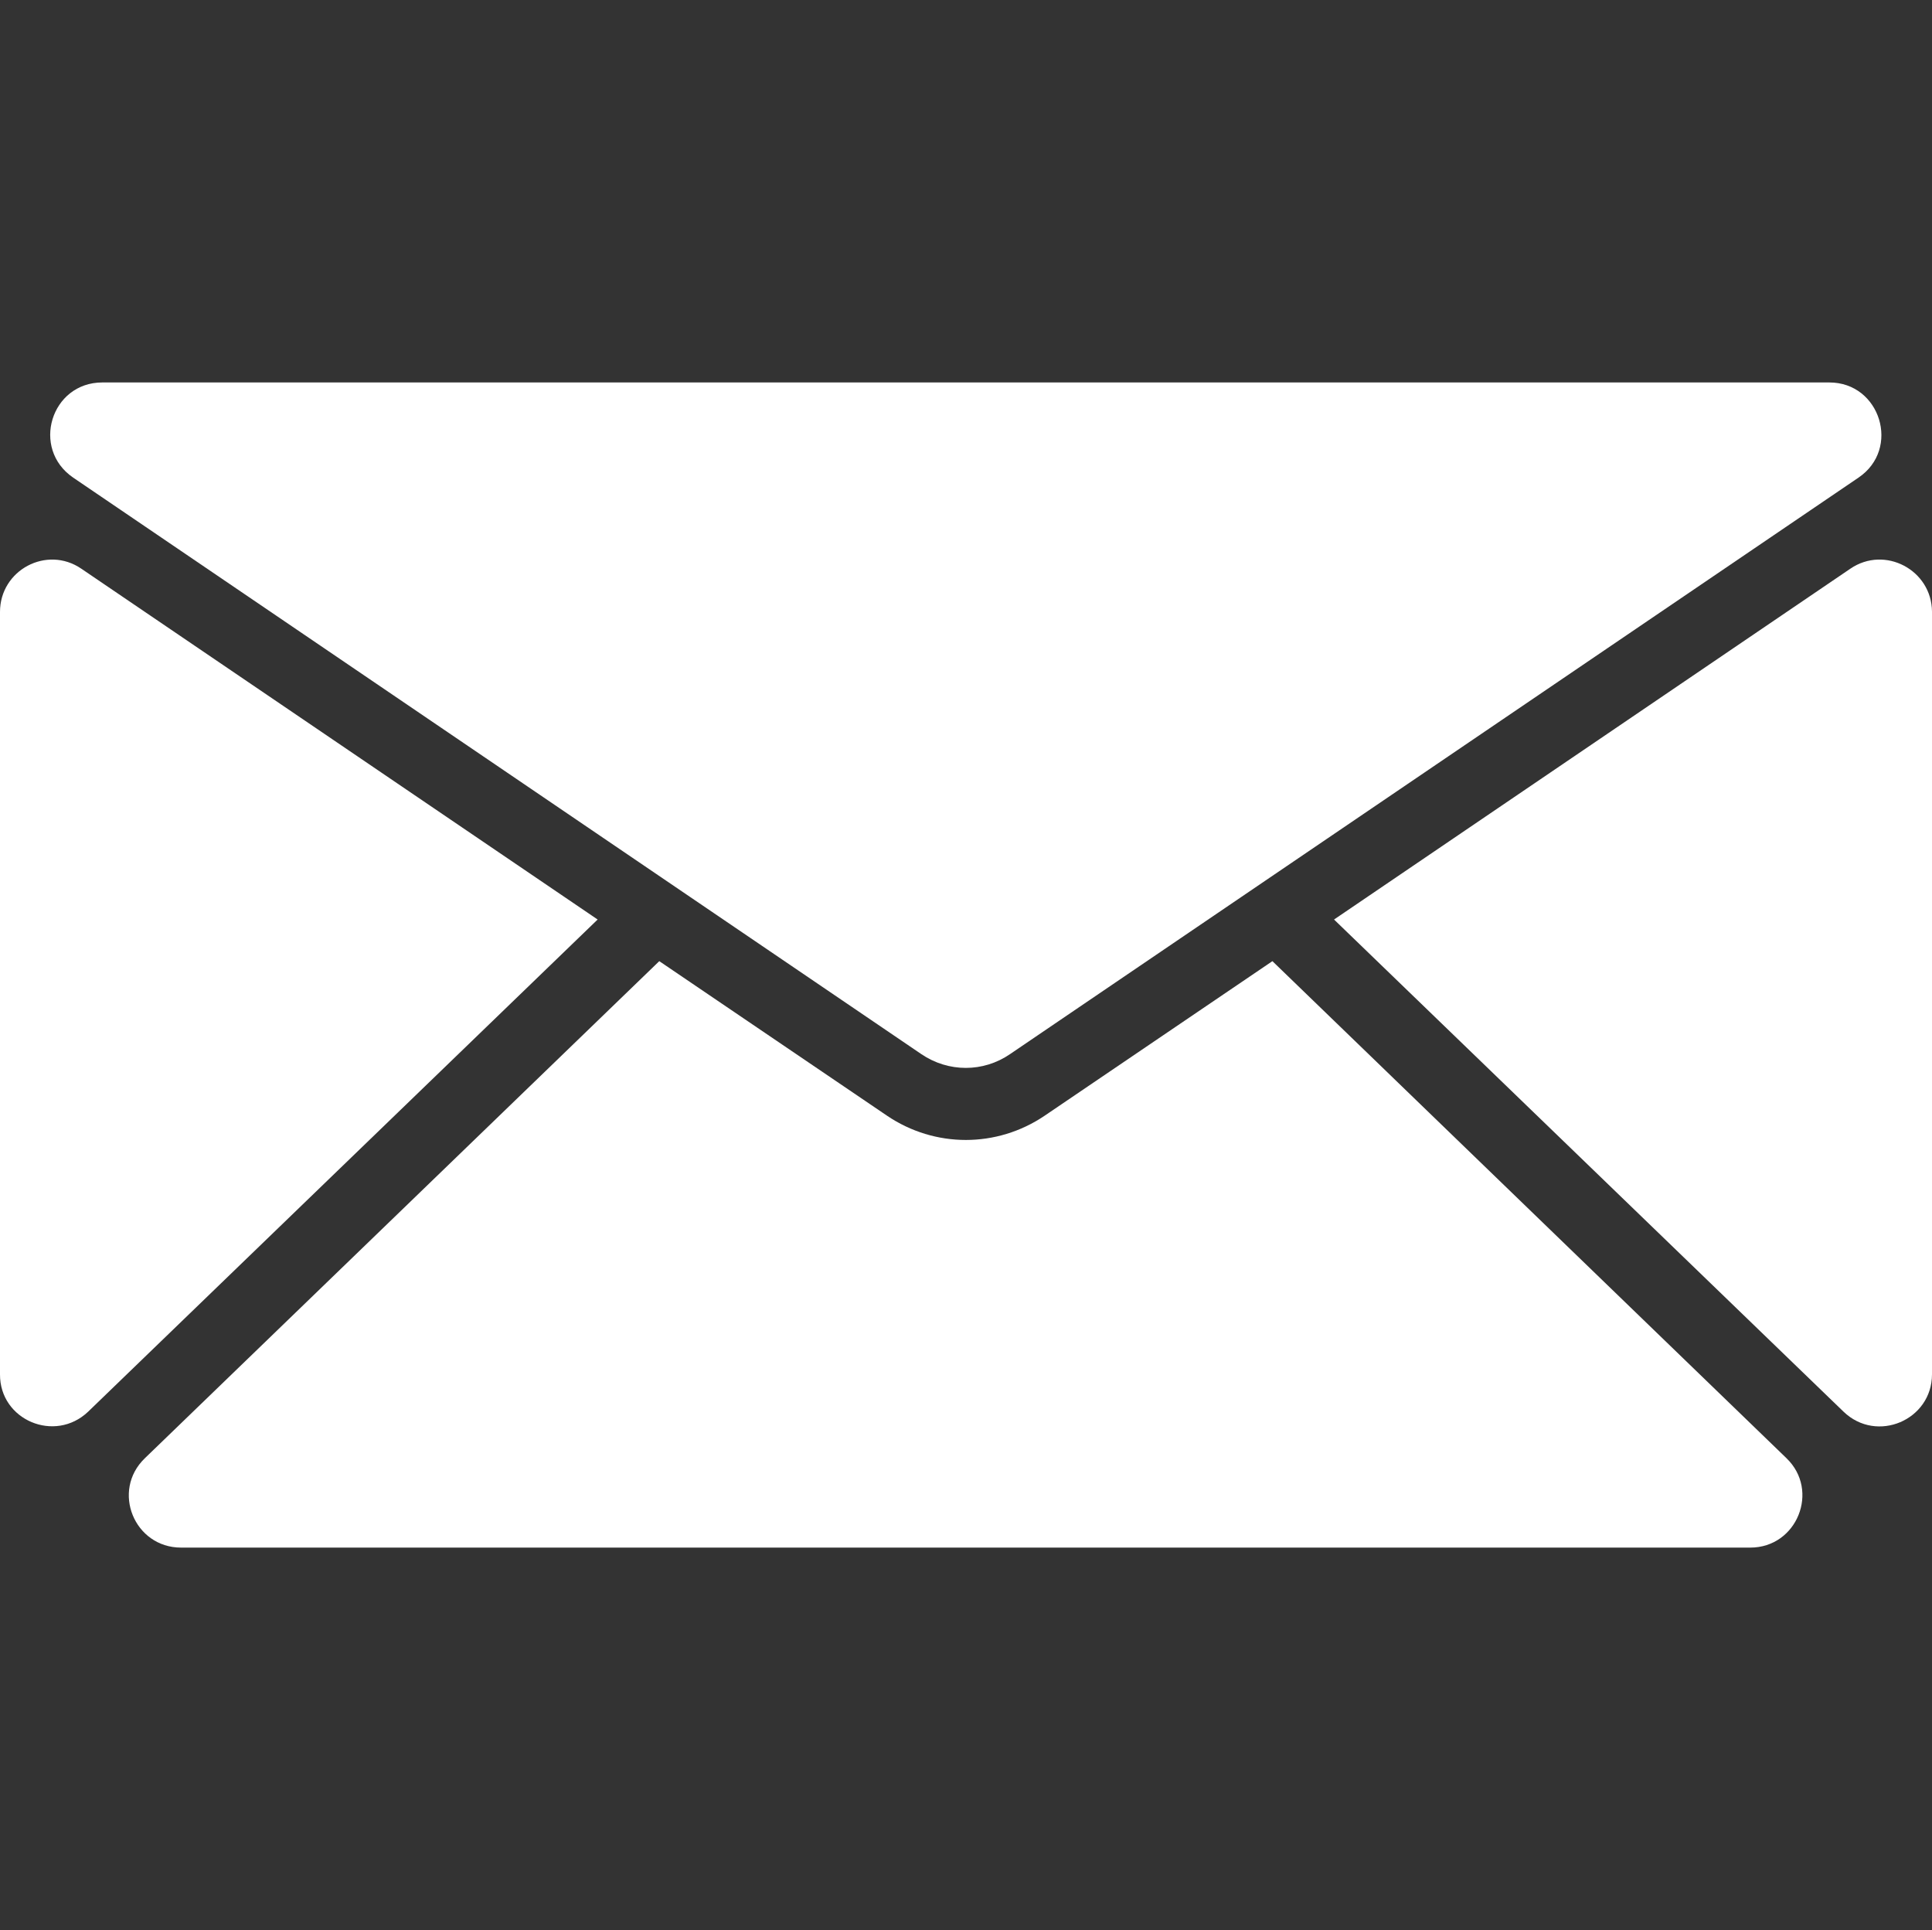
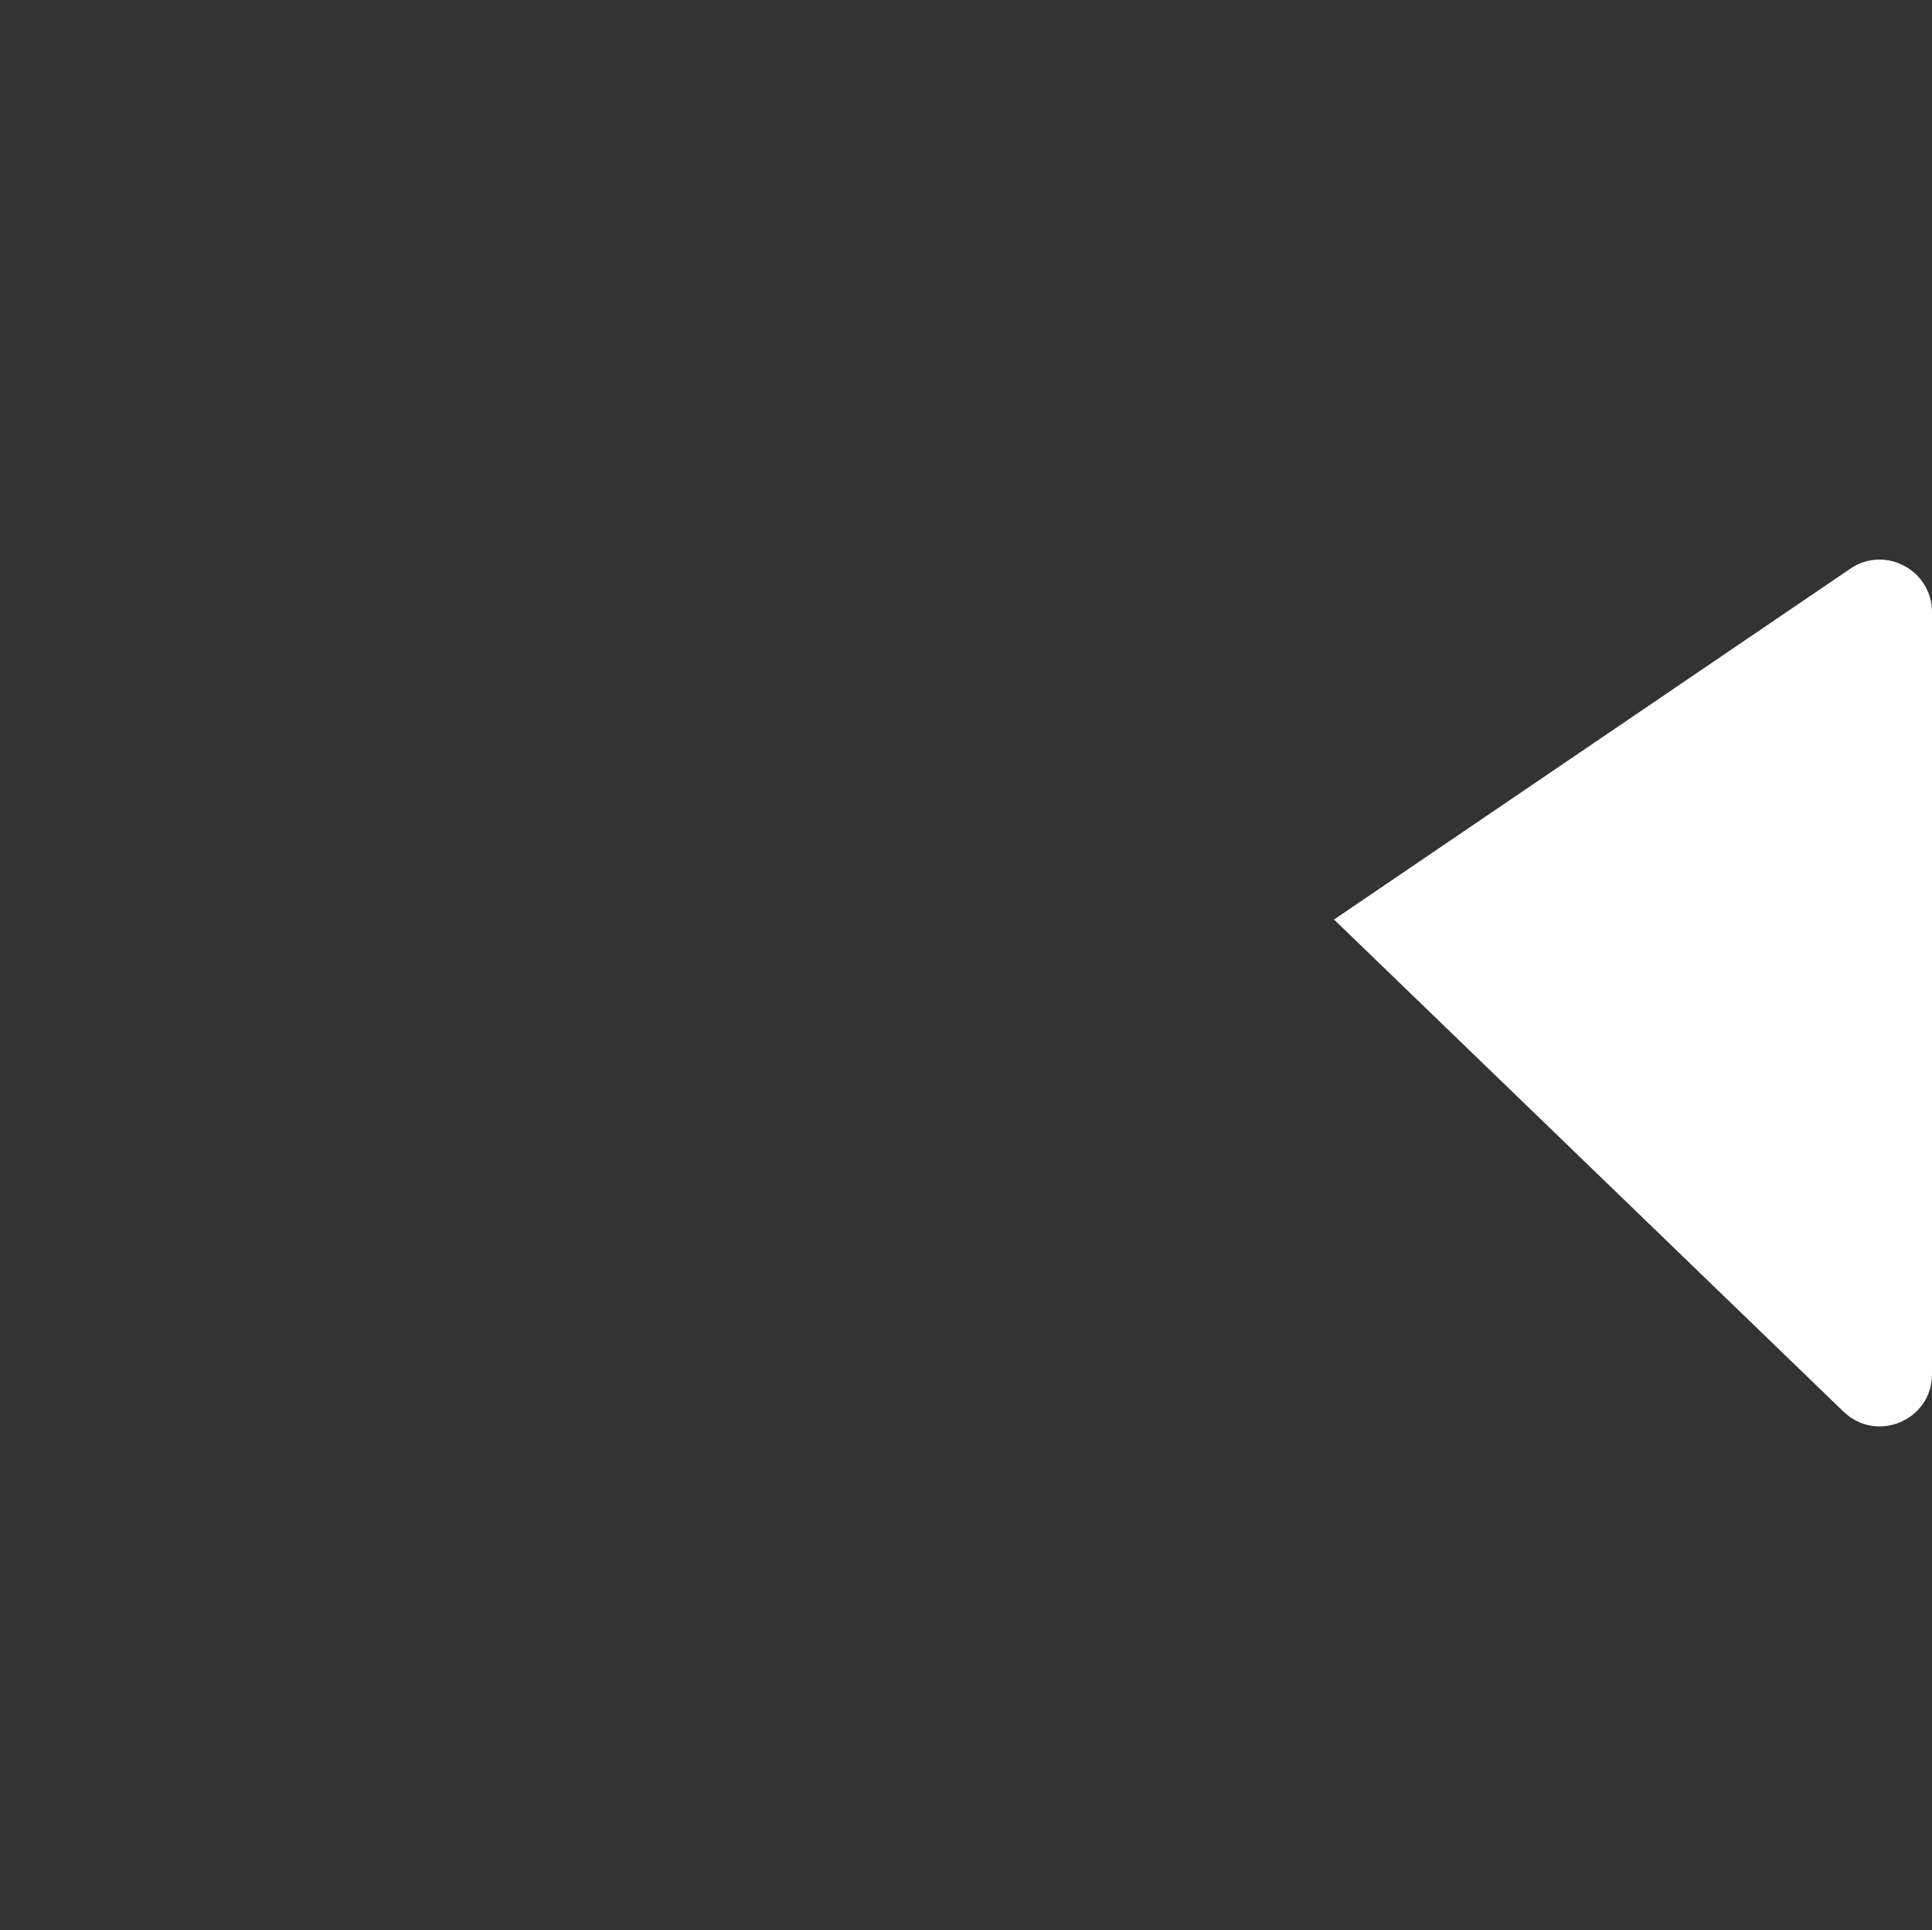
<svg xmlns="http://www.w3.org/2000/svg" version="1.1" id="Capa_1" x="0px" y="0px" viewBox="0 0 598.7 598" style="enable-background:new 0 0 598.7 598;" xml:space="preserve">
  <rect x="0" y="0" width="598.7" height="598" fill="#333333" stroke="none" />
  <style type="text/css">
	.st0{fill:#FFFFFF;}
</style>
  <g>
-     <path class="st0" d="M22.7,148l262.8,178.6c8.4,5.7,19.2,5.7,27.5,0L575.9,148c13.2-8.9,6.8-29.5-9-29.5H31.7   C15.8,118.5,9.5,139,22.7,148z" />
    <path class="st0" d="M573.4,176.2l-160,108.7l157.9,152.5c10.3,9.9,27.4,2.6,27.4-11.6V189.5C598.6,176.6,584.1,168.9,573.4,176.2z   " />
-     <path class="st0" d="M27.3,437.4l157.9-152.5l-160-108.7C14.5,168.9,0,176.6,0,189.6v236.2C-0.1,440,17,447.2,27.3,437.4z" />
-     <path class="st0" d="M542.4,479.5c14.5,0,21.6-17.7,11.2-27.7l-159.3-154l-70.6,47.9c-7.4,5-15.9,7.5-24.4,7.5s-17-2.5-24.4-7.5   l-70.6-47.9l-159.4,154c-10.5,10.1-3.3,27.7,11.2,27.7H542.4L542.4,479.5z" />
  </g>
</svg>